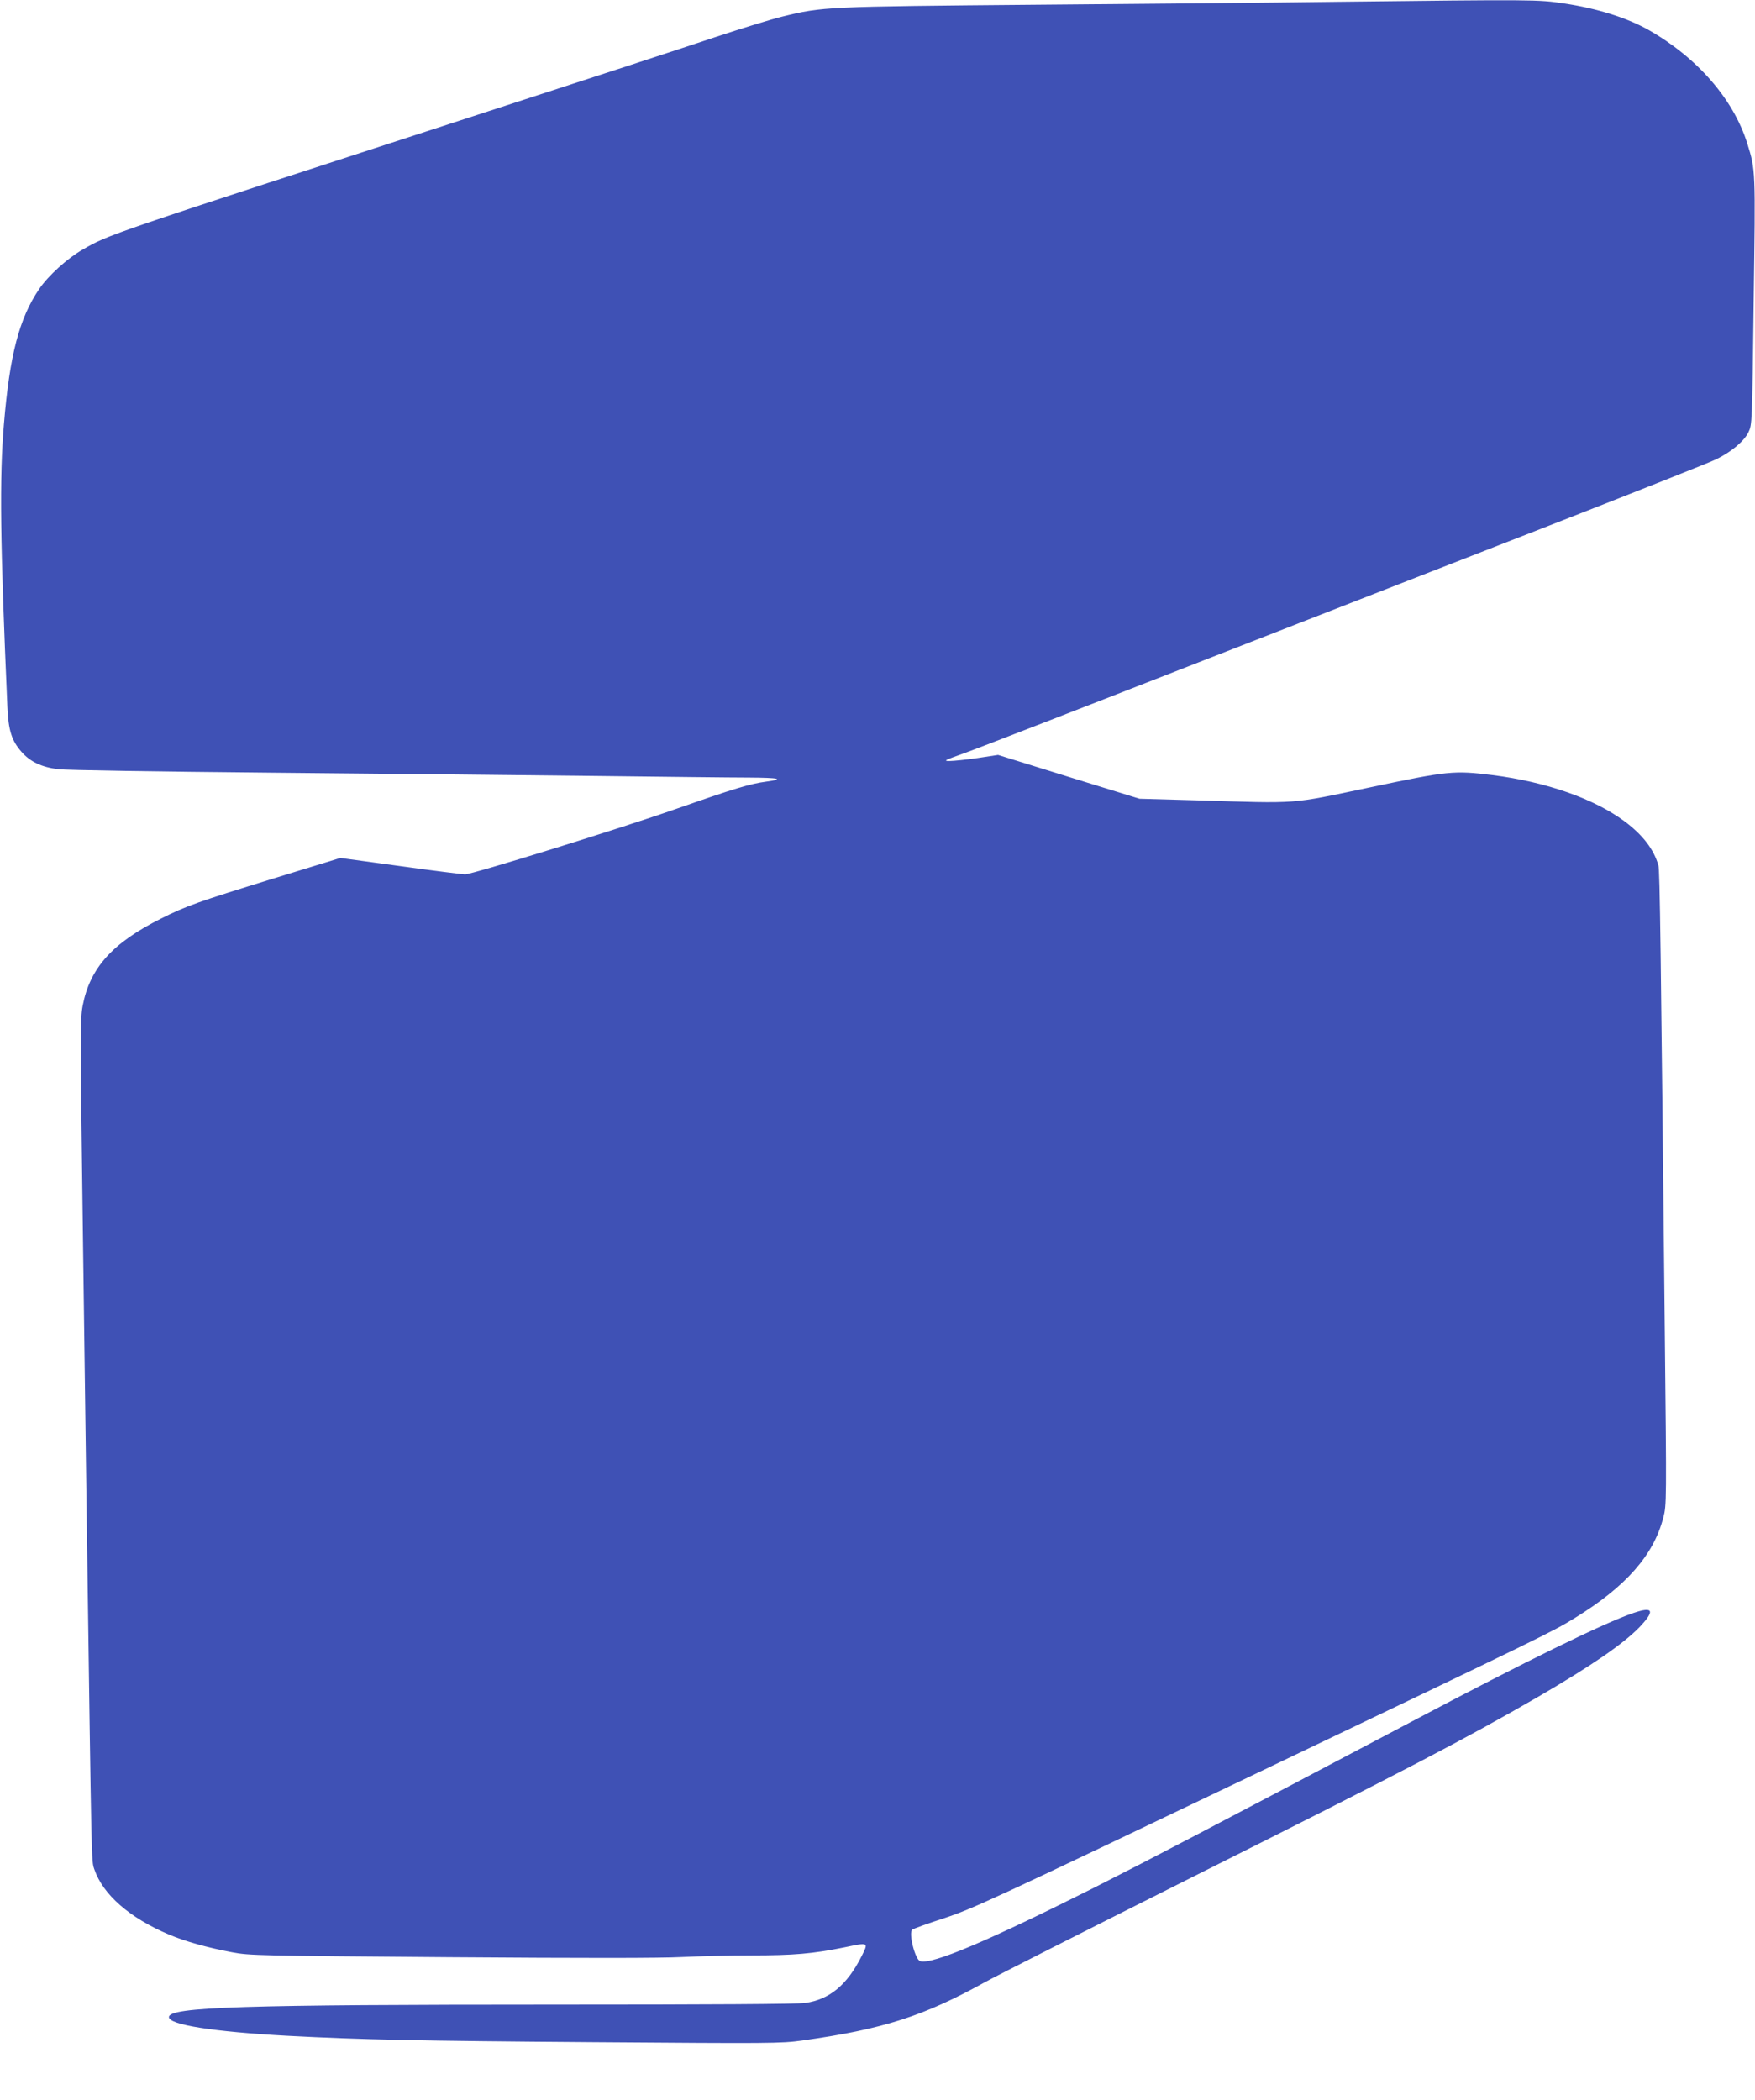
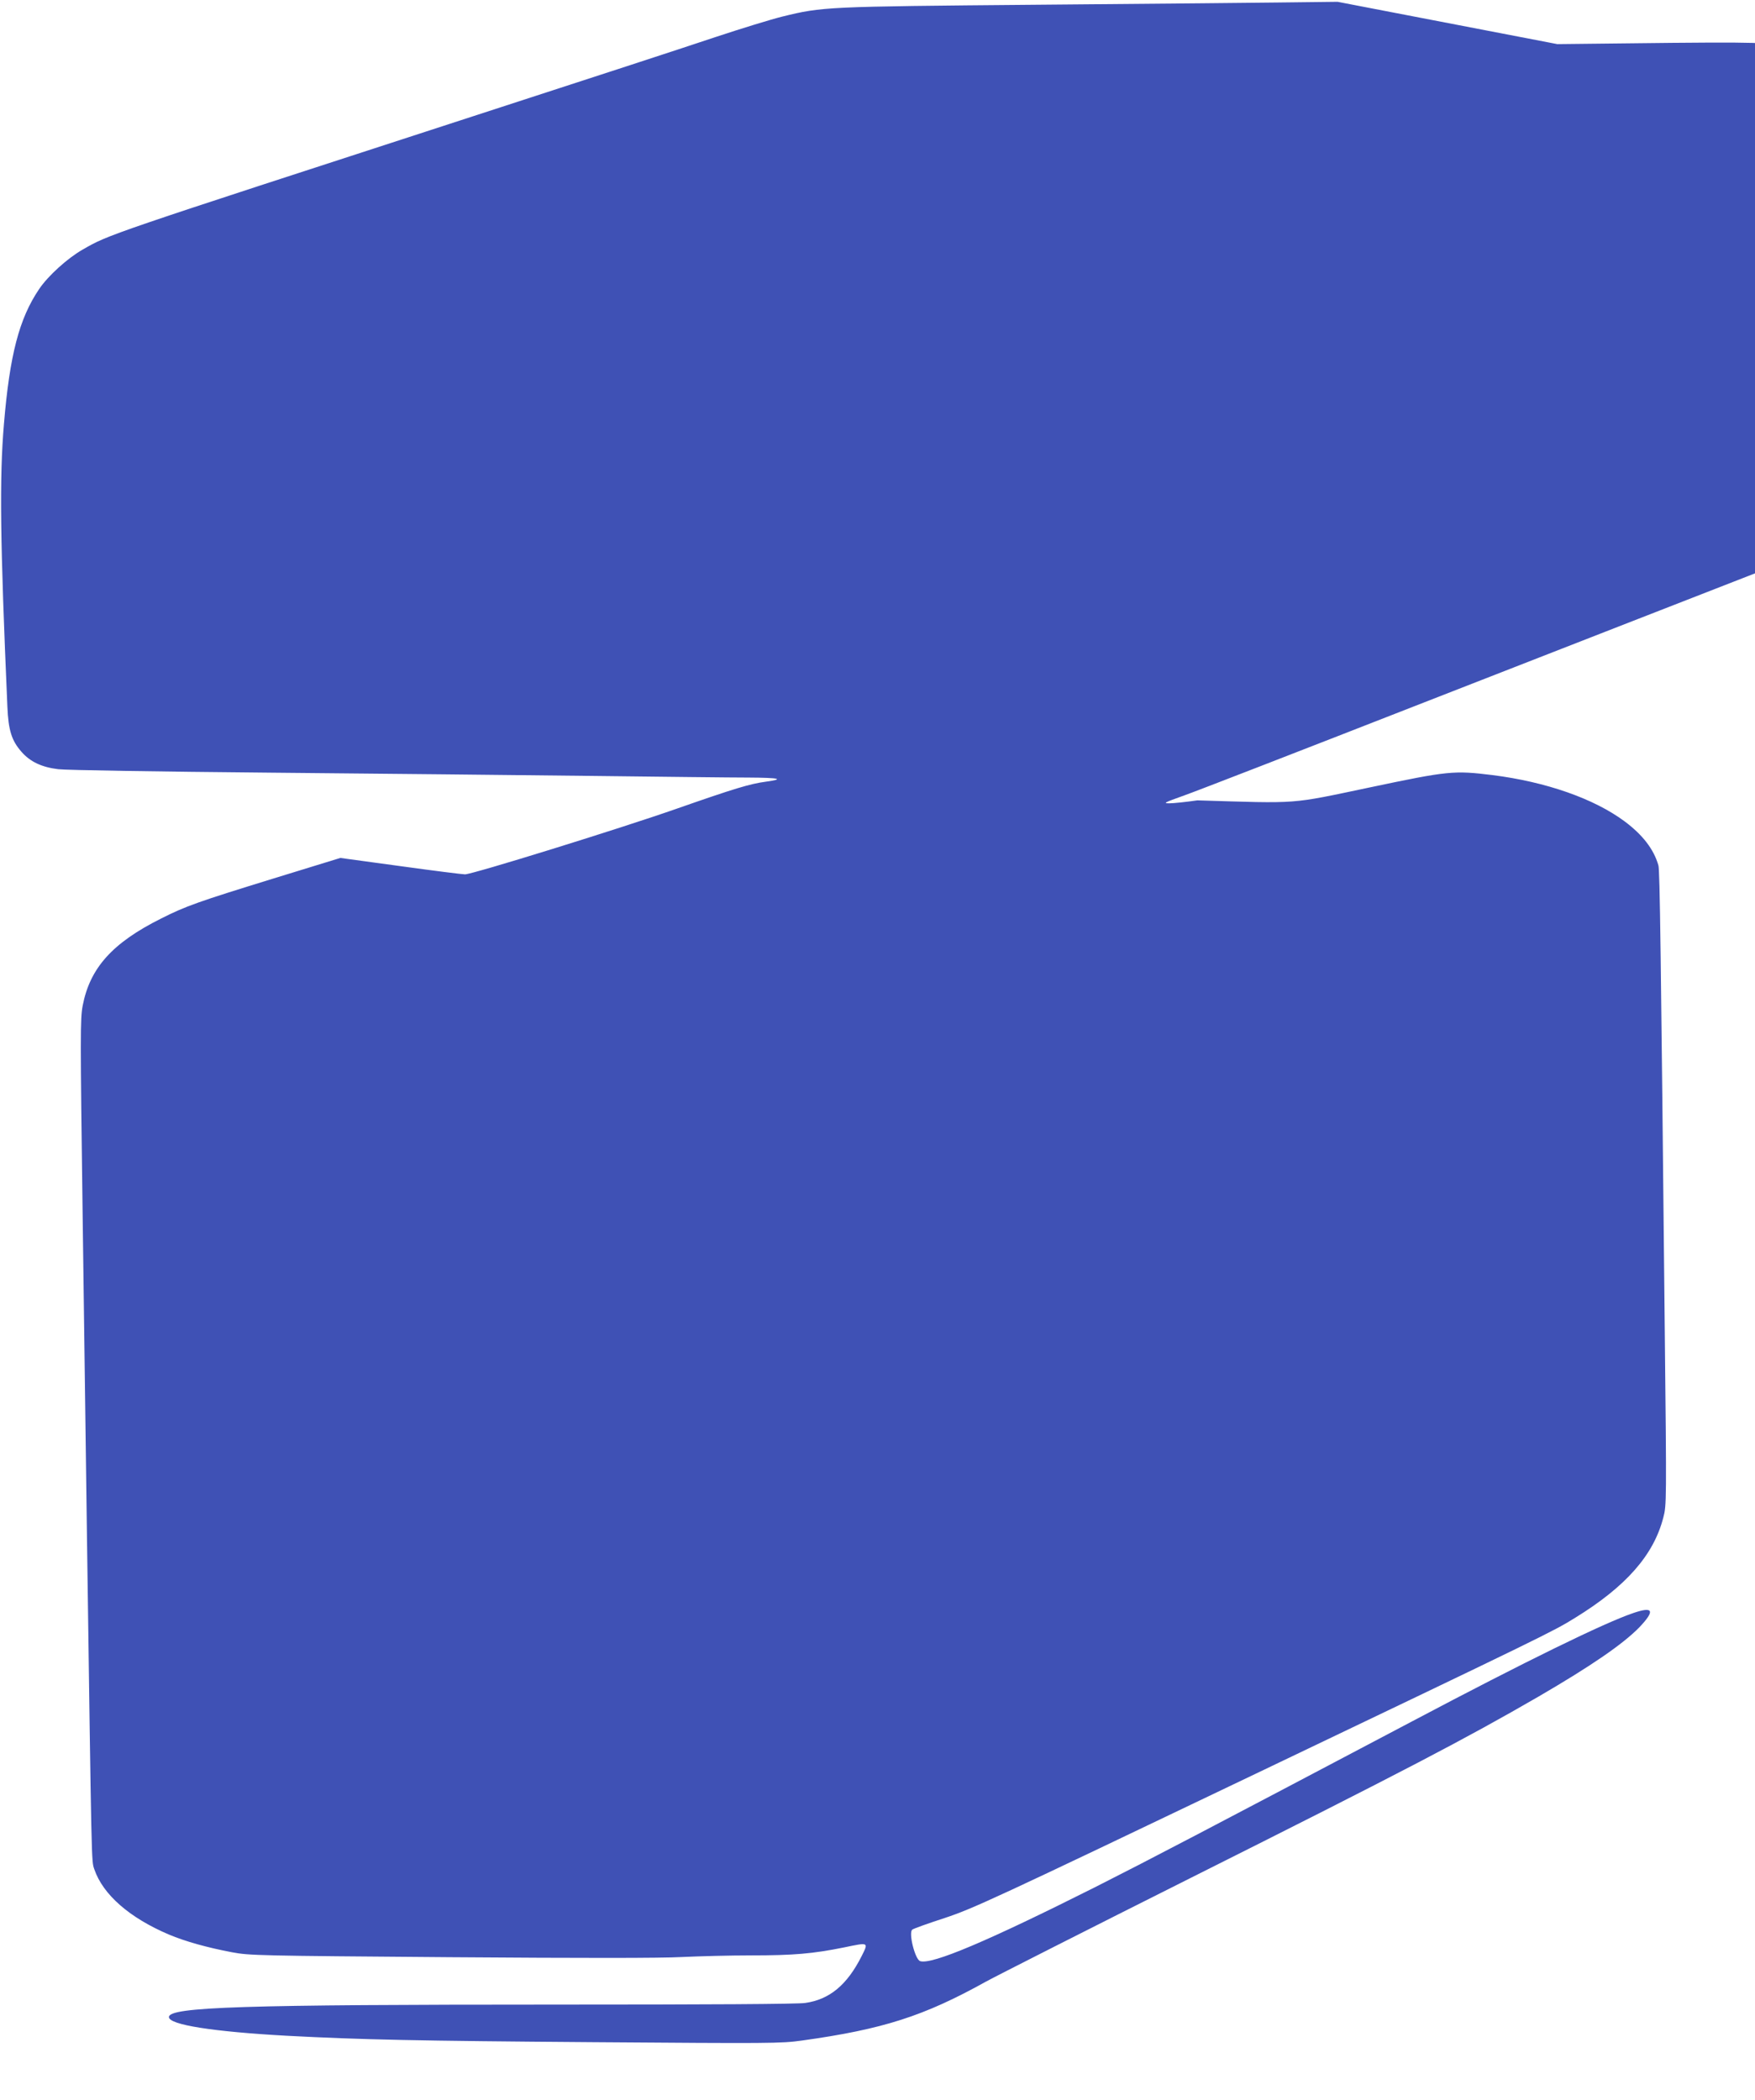
<svg xmlns="http://www.w3.org/2000/svg" version="1.0" width="1070pt" height="1280pt" viewBox="0 0 1070 1280" preserveAspectRatio="xMidYMid meet">
  <g transform="translate(0,1280) scale(0.1,-0.1)" fill="#3f51b5" stroke="none">
-     <path d="M8155 12789 c-374 -5 -1204 -13 -1845 -18 -1275 -11 -1296 -12 -1540 -72 -69 -17 -251 -73 -405 -124 -154 -52 -822 -270 -1485 -485 -2250 -731 -2213 -718 -2377 -812 -91 -52 -210 -159 -265 -241 -121 -179 -179 -401 -214 -822 -28 -331 -23 -713 21 -1723 6 -144 26 -207 86 -275 53 -61 124 -94 224 -106 44 -6 622 -15 1285 -21 663 -6 1549 -15 1970 -20 421 -5 851 -10 955 -10 185 -1 223 -9 105 -25 -98 -13 -193 -42 -542 -164 -354 -124 -1248 -401 -1293 -401 -15 0 -191 22 -393 50 l-367 50 -410 -126 c-454 -140 -532 -167 -684 -244 -296 -148 -433 -301 -477 -531 -15 -80 -15 -173 0 -1290 9 -662 21 -1532 26 -1934 29 -2054 27 -1986 45 -2040 53 -155 215 -296 455 -398 100 -42 232 -79 385 -108 106 -20 158 -21 1330 -30 811 -6 1284 -6 1412 1 105 5 295 10 422 10 259 0 377 10 569 49 149 31 148 32 106 -52 -89 -177 -196 -266 -345 -287 -46 -7 -589 -10 -1523 -10 -1907 0 -2356 -14 -2356 -76 0 -47 268 -89 720 -114 459 -24 788 -31 1865 -39 1087 -8 1146 -8 1275 10 495 69 743 149 1121 359 58 32 620 317 1250 633 1303 653 1672 846 2118 1104 323 188 515 320 615 422 98 103 87 130 -36 88 -177 -60 -654 -293 -1348 -660 -1289 -680 -1591 -838 -1935 -1012 -651 -327 -994 -473 -1065 -450 -31 10 -72 173 -48 192 7 6 96 38 198 71 174 58 285 109 1870 867 1797 859 1838 879 1972 962 312 192 480 383 539 612 20 75 20 95 9 1131 -24 2340 -30 2816 -39 2845 -28 98 -96 186 -206 268 -187 139 -480 241 -805 282 -236 29 -269 26 -748 -75 -495 -104 -423 -98 -1052 -79 l-353 10 -431 133 -431 134 -125 -19 c-69 -10 -145 -18 -170 -18 -41 0 -33 4 90 48 74 26 731 281 1460 566 729 284 1716 670 2195 856 478 187 897 353 930 370 92 45 169 110 195 164 22 46 23 48 32 798 11 808 12 798 -39 962 -84 270 -305 524 -603 693 -132 74 -313 131 -515 161 -156 24 -183 24 -1380 10z" />
+     <path d="M8155 12789 c-374 -5 -1204 -13 -1845 -18 -1275 -11 -1296 -12 -1540 -72 -69 -17 -251 -73 -405 -124 -154 -52 -822 -270 -1485 -485 -2250 -731 -2213 -718 -2377 -812 -91 -52 -210 -159 -265 -241 -121 -179 -179 -401 -214 -822 -28 -331 -23 -713 21 -1723 6 -144 26 -207 86 -275 53 -61 124 -94 224 -106 44 -6 622 -15 1285 -21 663 -6 1549 -15 1970 -20 421 -5 851 -10 955 -10 185 -1 223 -9 105 -25 -98 -13 -193 -42 -542 -164 -354 -124 -1248 -401 -1293 -401 -15 0 -191 22 -393 50 l-367 50 -410 -126 c-454 -140 -532 -167 -684 -244 -296 -148 -433 -301 -477 -531 -15 -80 -15 -173 0 -1290 9 -662 21 -1532 26 -1934 29 -2054 27 -1986 45 -2040 53 -155 215 -296 455 -398 100 -42 232 -79 385 -108 106 -20 158 -21 1330 -30 811 -6 1284 -6 1412 1 105 5 295 10 422 10 259 0 377 10 569 49 149 31 148 32 106 -52 -89 -177 -196 -266 -345 -287 -46 -7 -589 -10 -1523 -10 -1907 0 -2356 -14 -2356 -76 0 -47 268 -89 720 -114 459 -24 788 -31 1865 -39 1087 -8 1146 -8 1275 10 495 69 743 149 1121 359 58 32 620 317 1250 633 1303 653 1672 846 2118 1104 323 188 515 320 615 422 98 103 87 130 -36 88 -177 -60 -654 -293 -1348 -660 -1289 -680 -1591 -838 -1935 -1012 -651 -327 -994 -473 -1065 -450 -31 10 -72 173 -48 192 7 6 96 38 198 71 174 58 285 109 1870 867 1797 859 1838 879 1972 962 312 192 480 383 539 612 20 75 20 95 9 1131 -24 2340 -30 2816 -39 2845 -28 98 -96 186 -206 268 -187 139 -480 241 -805 282 -236 29 -269 26 -748 -75 -495 -104 -423 -98 -1052 -79 c-69 -10 -145 -18 -170 -18 -41 0 -33 4 90 48 74 26 731 281 1460 566 729 284 1716 670 2195 856 478 187 897 353 930 370 92 45 169 110 195 164 22 46 23 48 32 798 11 808 12 798 -39 962 -84 270 -305 524 -603 693 -132 74 -313 131 -515 161 -156 24 -183 24 -1380 10z" />
  </g>
</svg>